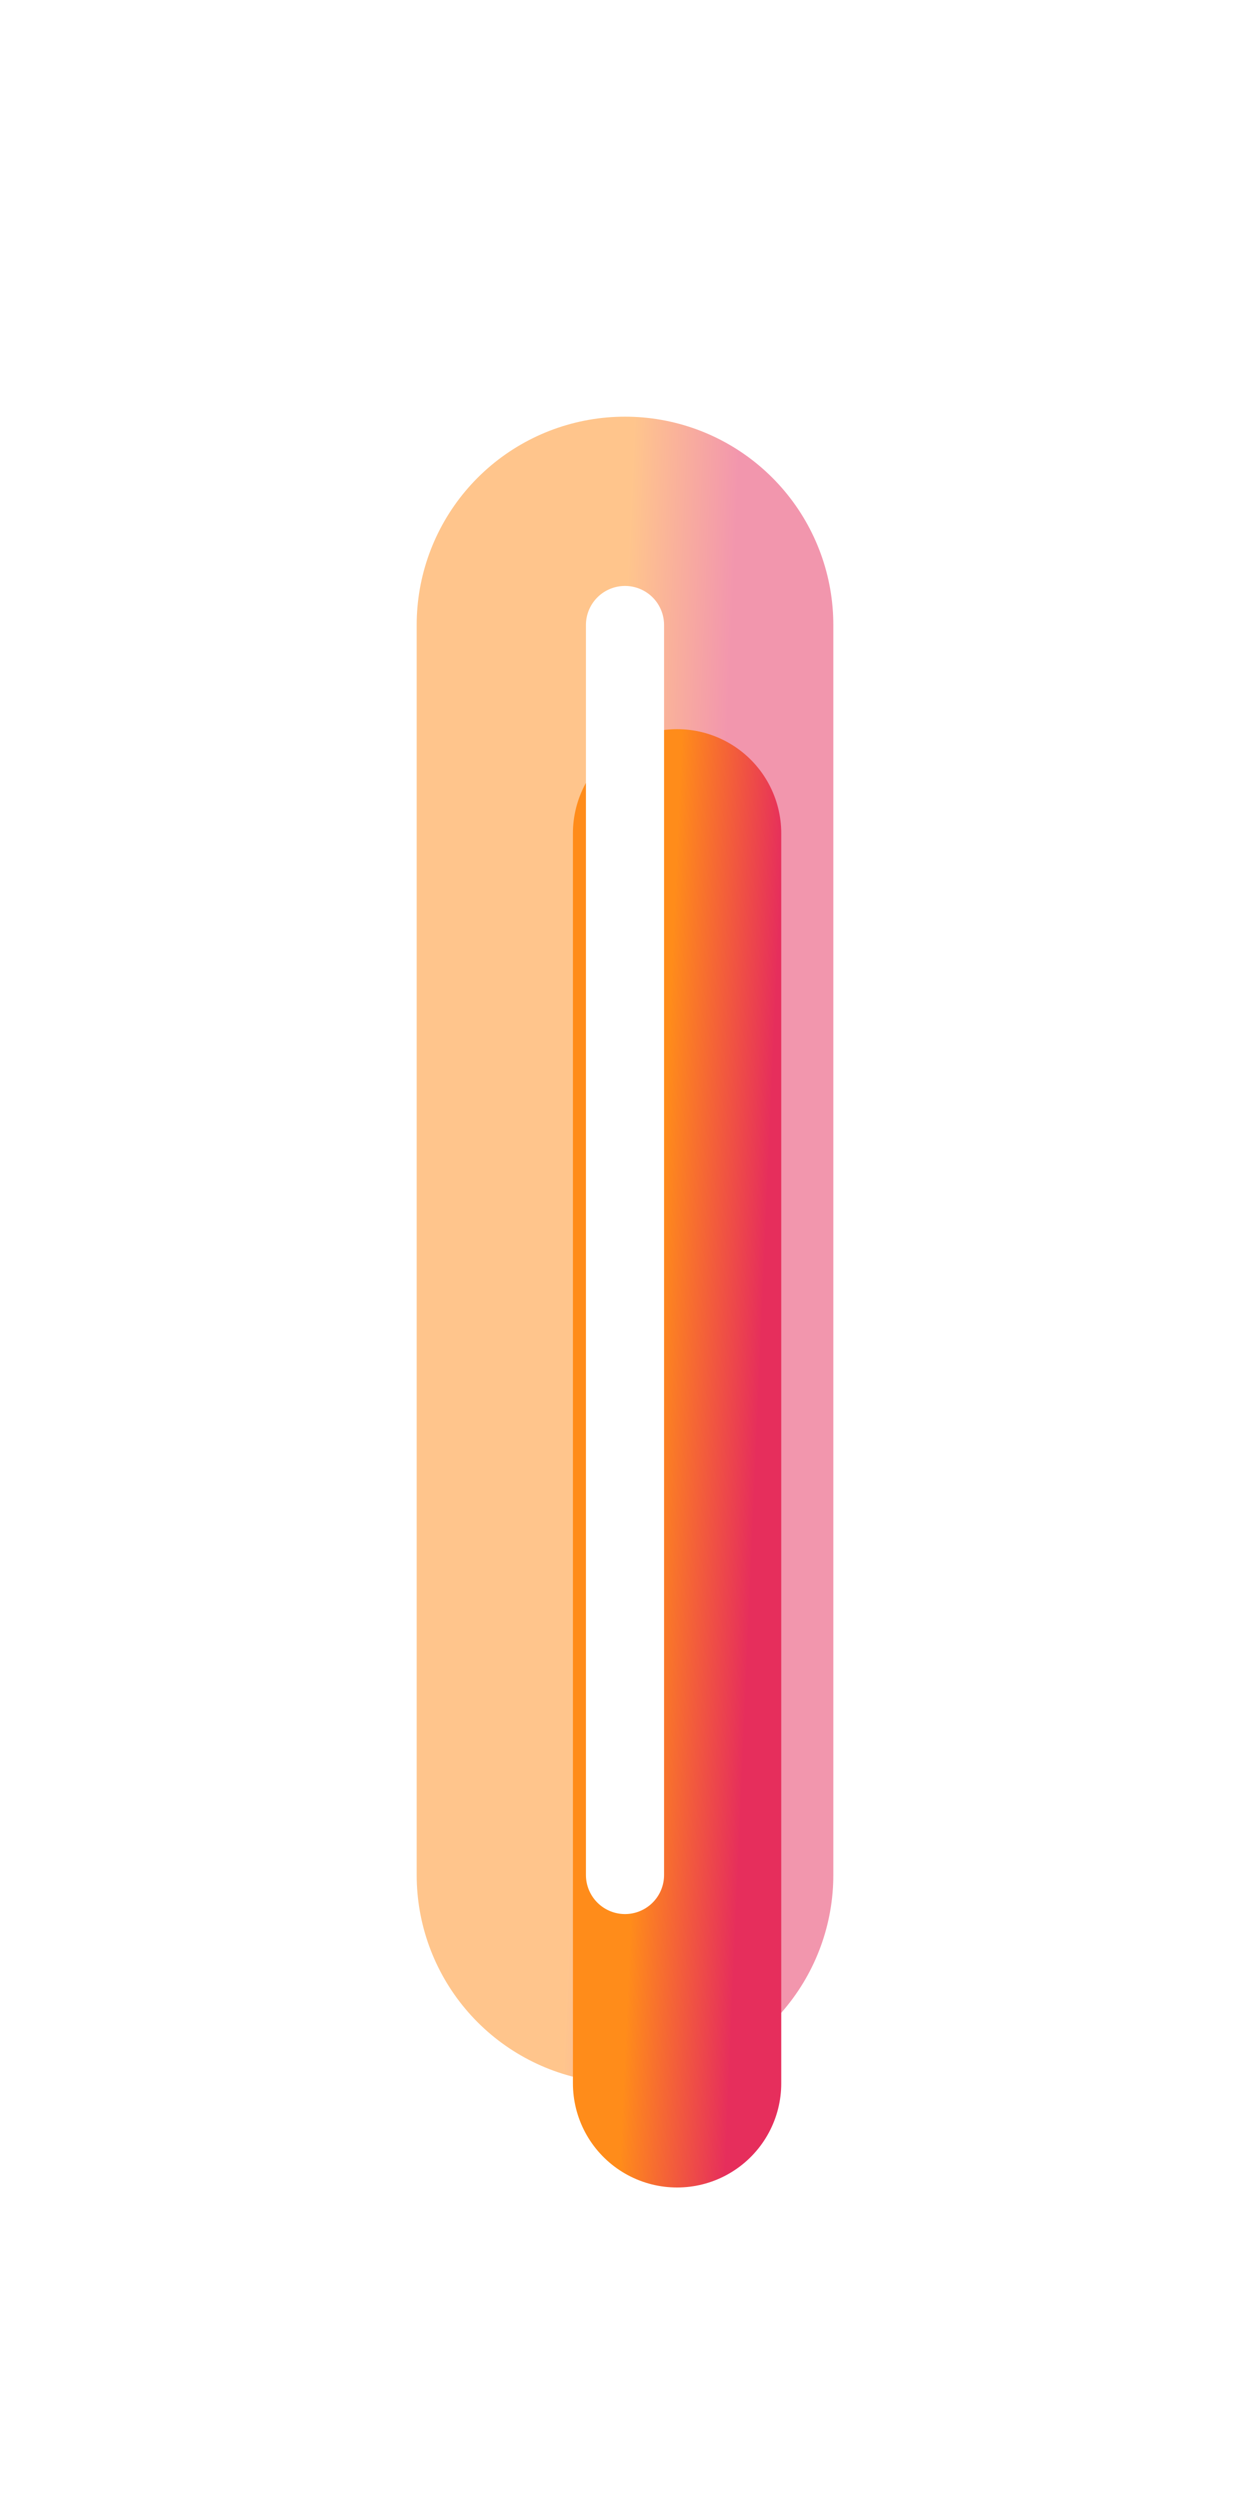
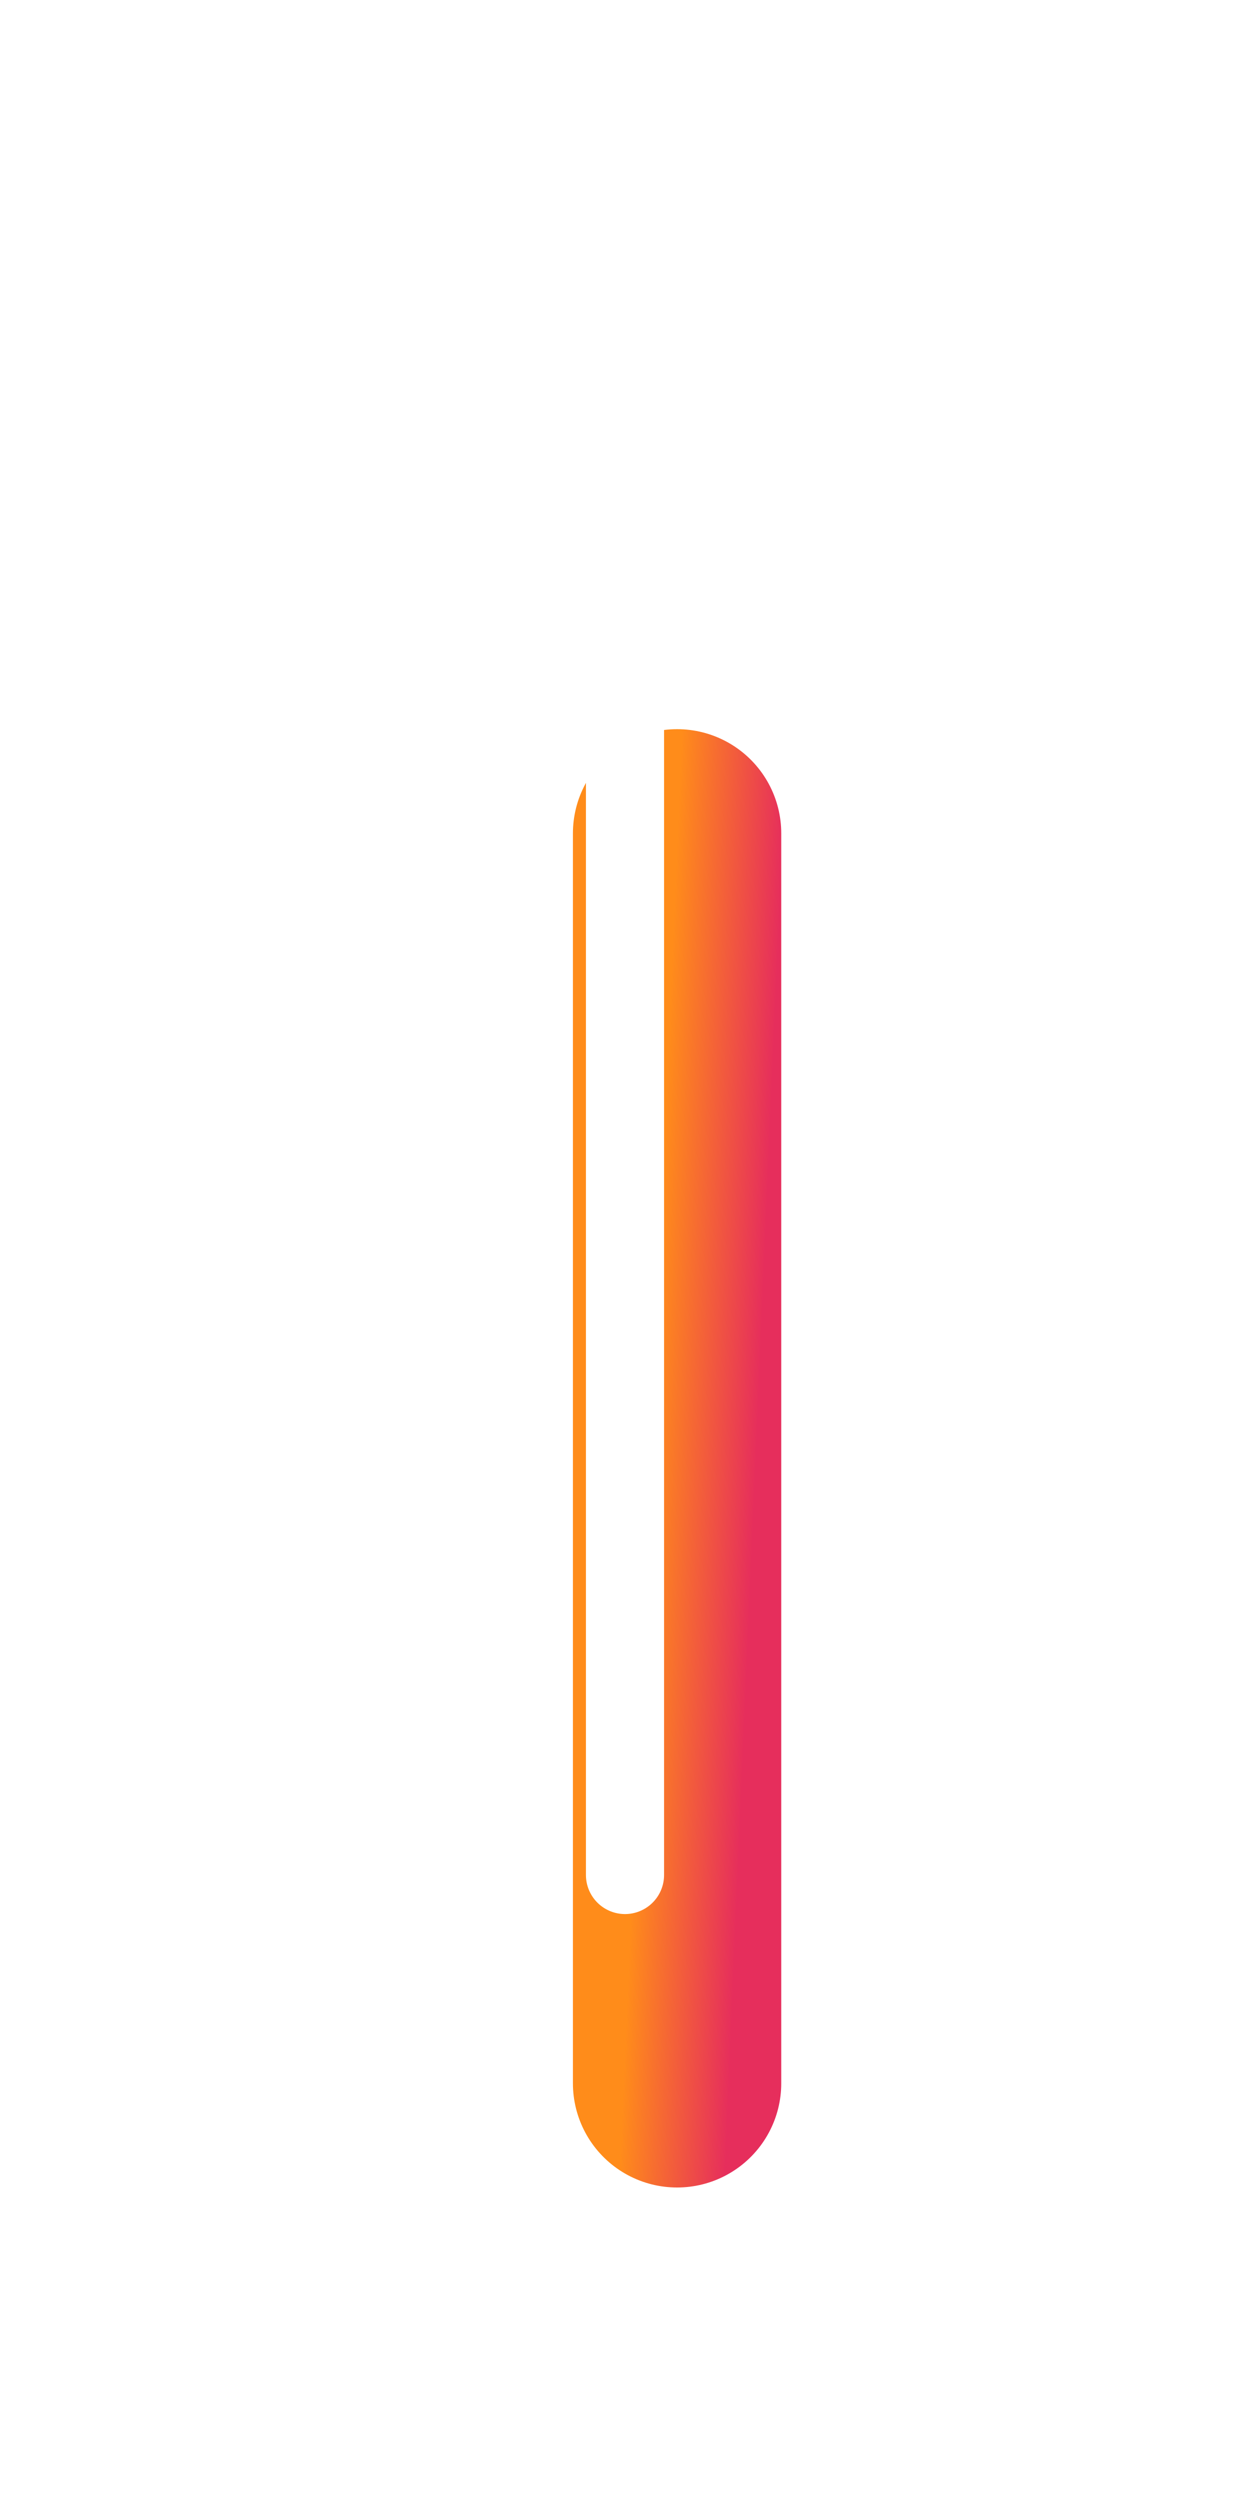
<svg xmlns="http://www.w3.org/2000/svg" width="24" height="48" viewBox="0 0 24 48" fill="none">
  <g opacity="0.5" filter="url(#filter0_f_44_520)">
-     <path d="M12 12V36" stroke="url(#paint0_linear_44_520)" stroke-width="8" stroke-linecap="round" />
-   </g>
+     </g>
  <g filter="url(#filter1_d_44_520)">
    <path d="M12 12V36" stroke="url(#paint1_linear_44_520)" stroke-width="4" stroke-linecap="round" />
  </g>
  <g filter="url(#filter2_f_44_520)">
    <path d="M12 12V36" stroke="white" stroke-width="1.5" stroke-linecap="round" />
  </g>
  <defs>
    <filter id="filter0_f_44_520" x="0" y="0" width="24" height="48" filterUnits="userSpaceOnUse" color-interpolation-filters="sRGB">
      <feFlood flood-opacity="0" result="BackgroundImageFix" />
      <feBlend mode="normal" in="SourceGraphic" in2="BackgroundImageFix" result="shape" />
      <feGaussianBlur stdDeviation="4" result="effect1_foregroundBlur_44_520" />
    </filter>
    <filter id="filter1_d_44_520" x="5" y="8" width="16" height="40" filterUnits="userSpaceOnUse" color-interpolation-filters="sRGB">
      <feFlood flood-opacity="0" result="BackgroundImageFix" />
      <feColorMatrix in="SourceAlpha" type="matrix" values="0 0 0 0 0 0 0 0 0 0 0 0 0 0 0 0 0 0 127 0" result="hardAlpha" />
      <feOffset dx="1" dy="4" />
      <feGaussianBlur stdDeviation="3" />
      <feColorMatrix type="matrix" values="0 0 0 0 0.082 0 0 0 0 0.075 0 0 0 0 0.137 0 0 0 1 0" />
      <feBlend mode="normal" in2="BackgroundImageFix" result="effect1_dropShadow_44_520" />
      <feBlend mode="normal" in="SourceGraphic" in2="effect1_dropShadow_44_520" result="shape" />
    </filter>
    <filter id="filter2_f_44_520" x="10.5" y="10.5" width="3" height="27" filterUnits="userSpaceOnUse" color-interpolation-filters="sRGB">
      <feFlood flood-opacity="0" result="BackgroundImageFix" />
      <feBlend mode="normal" in="SourceGraphic" in2="BackgroundImageFix" result="shape" />
      <feGaussianBlur stdDeviation="0.375" result="effect1_foregroundBlur_44_520" />
    </filter>
    <linearGradient id="paint0_linear_44_520" x1="12" y1="12" x2="14.038" y2="12.088" gradientUnits="userSpaceOnUse">
      <stop stop-color="#FF8C1A" />
      <stop offset="1" stop-color="#E62E5C" />
    </linearGradient>
    <linearGradient id="paint1_linear_44_520" x1="12" y1="12" x2="14.038" y2="12.088" gradientUnits="userSpaceOnUse">
      <stop stop-color="#FF8C1A" />
      <stop offset="1" stop-color="#E62E5C" />
    </linearGradient>
  </defs>
</svg>